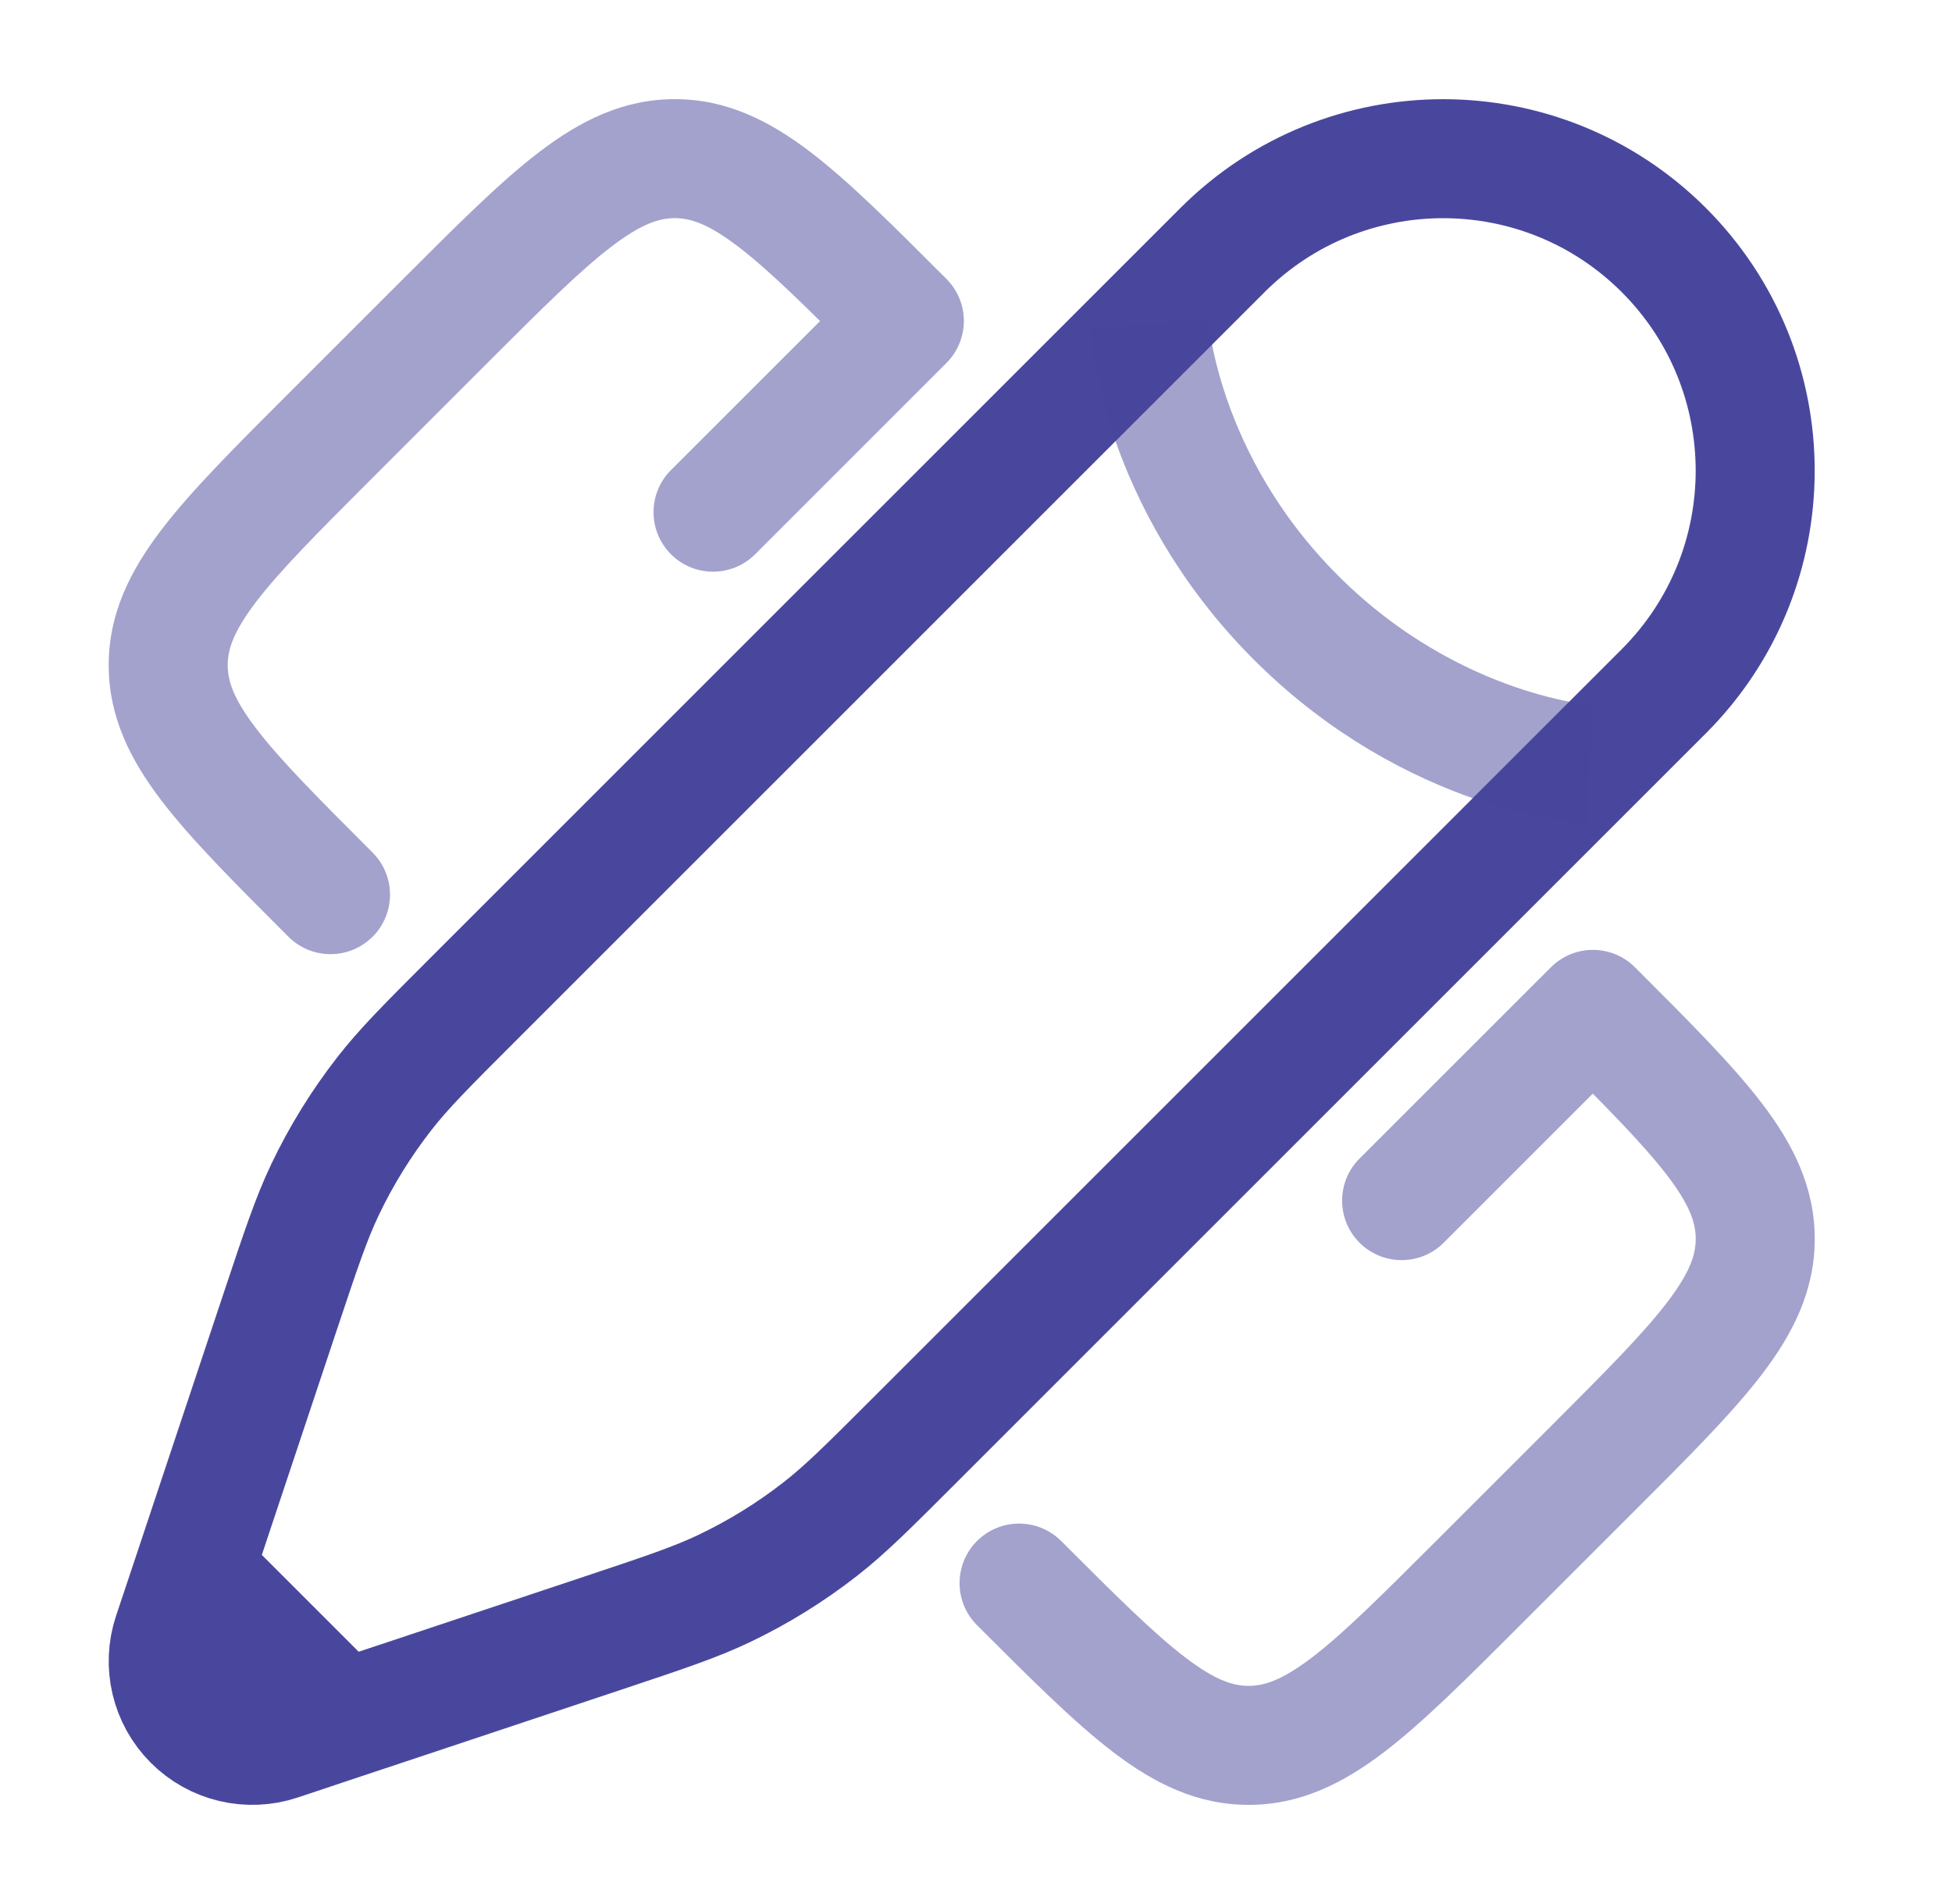
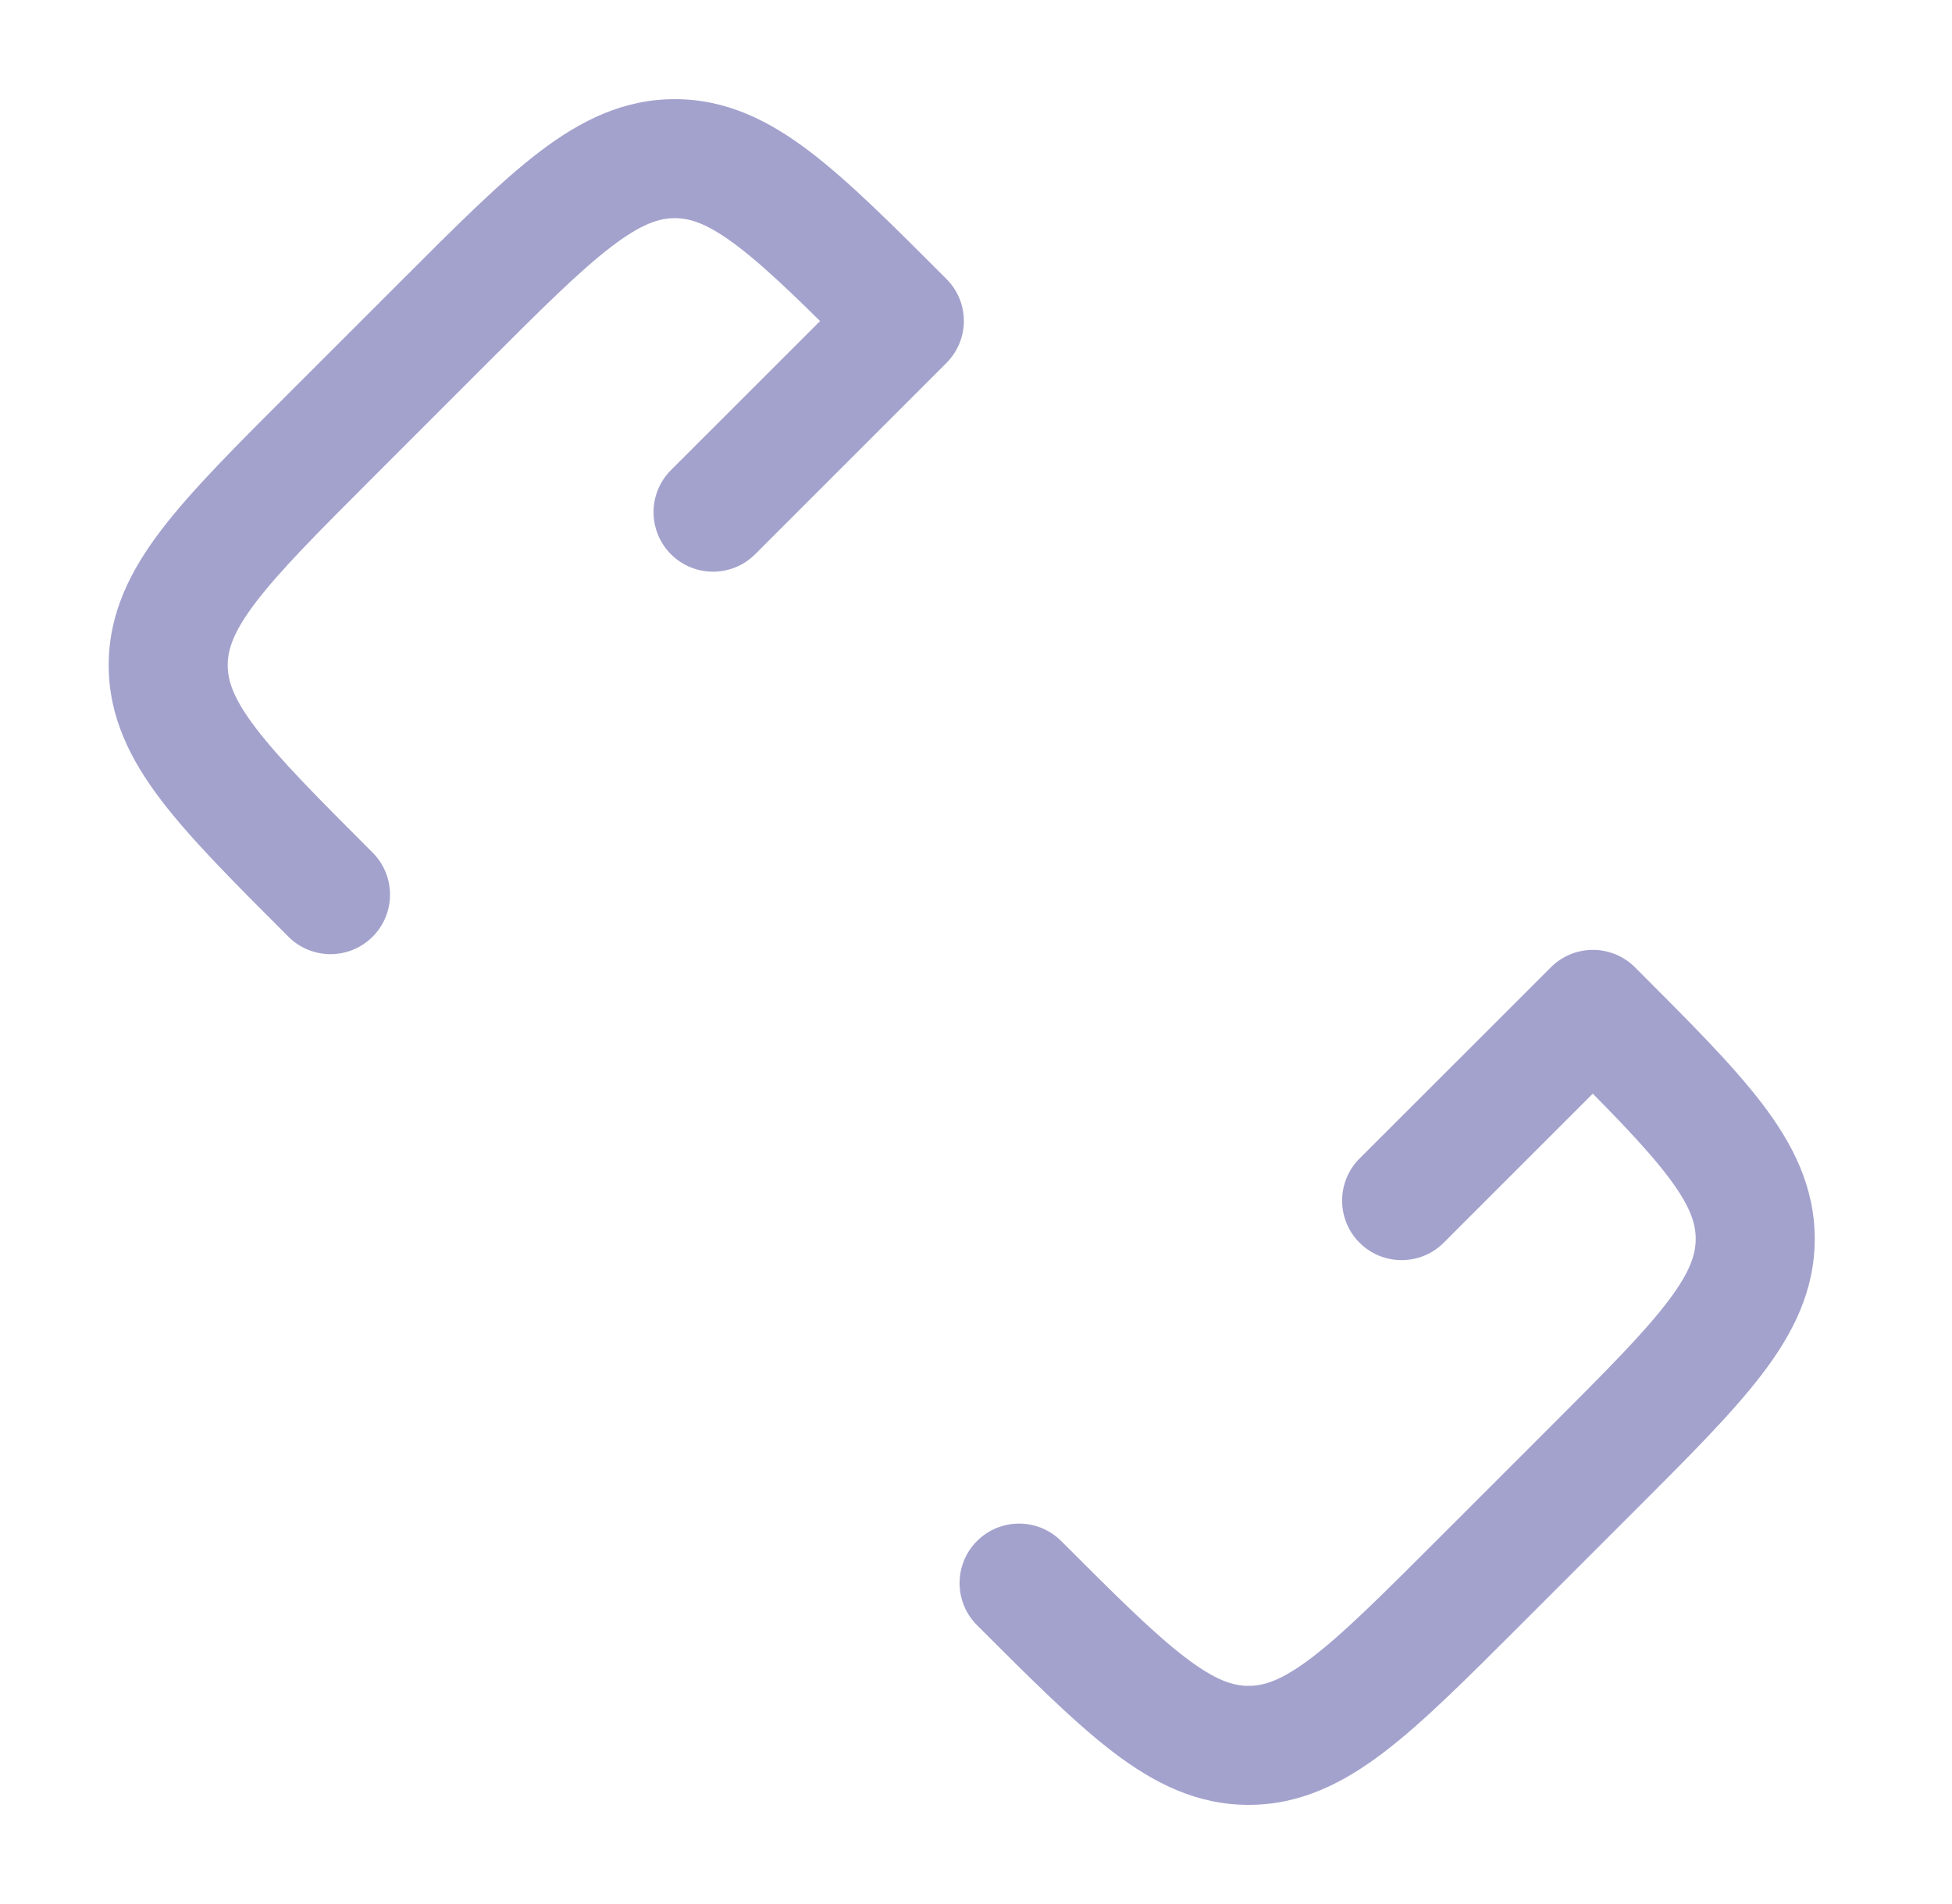
<svg xmlns="http://www.w3.org/2000/svg" width="41" height="40" viewBox="0 0 41 40" fill="none">
  <path opacity="0.5" d="M22.289 32.374C21.801 31.886 21.009 31.886 20.521 32.374C20.033 32.862 20.033 33.654 20.521 34.142L21.405 33.258L22.289 32.374ZM31.047 33.258L31.931 34.142L31.047 33.258ZM6.942 9.153L7.826 10.037L7.826 10.037L6.942 9.153ZM6.058 19.679C6.546 20.167 7.338 20.167 7.826 19.679C8.314 19.191 8.314 18.399 7.826 17.911L6.942 18.795L6.058 19.679ZM18.995 6.742L19.878 7.626C20.113 7.392 20.245 7.074 20.245 6.742C20.245 6.411 20.113 6.093 19.878 5.859L18.995 6.742ZM9.353 6.742L8.469 5.859L8.469 5.859L9.353 6.742ZM33.458 21.205L34.342 20.322C34.107 20.087 33.789 19.955 33.458 19.955C33.126 19.955 32.808 20.087 32.574 20.322L33.458 21.205ZM33.458 30.847L32.574 29.963L33.458 30.847ZM14.093 9.876C13.605 10.364 13.605 11.156 14.093 11.644C14.581 12.132 15.373 12.132 15.861 11.644L14.977 10.76L14.093 9.876ZM28.556 24.339C28.068 24.827 28.068 25.619 28.556 26.107C29.044 26.595 29.836 26.595 30.324 26.107L29.44 25.223L28.556 24.339ZM9.353 6.742L8.469 5.859L6.058 8.269L6.942 9.153L7.826 10.037L10.236 7.626L9.353 6.742ZM31.047 33.258L31.931 34.142L34.342 31.731L33.458 30.847L32.574 29.963L30.163 32.374L31.047 33.258ZM21.405 33.258L20.521 34.142C21.633 35.253 22.553 36.177 23.38 36.808C24.236 37.461 25.137 37.917 26.226 37.917V36.667V35.417C25.903 35.417 25.53 35.304 24.897 34.821C24.234 34.316 23.45 33.535 22.289 32.374L21.405 33.258ZM31.047 33.258L30.163 32.374C29.002 33.535 28.218 34.316 27.556 34.821C26.922 35.304 26.549 35.417 26.226 35.417V36.667V37.917C27.315 37.917 28.216 37.461 29.072 36.808C29.899 36.177 30.82 35.253 31.931 34.142L31.047 33.258ZM6.942 9.153L6.058 8.269C4.947 9.38 4.023 10.301 3.392 11.128C2.739 11.984 2.283 12.885 2.283 13.974H3.533H4.783C4.783 13.651 4.896 13.278 5.379 12.644C5.885 11.982 6.665 11.198 7.826 10.037L6.942 9.153ZM6.942 18.795L7.826 17.911C6.665 16.75 5.885 15.966 5.379 15.303C4.896 14.67 4.783 14.297 4.783 13.974H3.533H2.283C2.283 15.063 2.739 15.964 3.392 16.82C4.023 17.647 4.947 18.567 6.058 19.679L6.942 18.795ZM18.995 6.742L19.878 5.859C18.767 4.747 17.847 3.823 17.02 3.192C16.164 2.539 15.263 2.083 14.174 2.083L14.174 3.333V4.583C14.496 4.583 14.87 4.696 15.503 5.18C16.166 5.685 16.949 6.465 18.111 7.626L18.995 6.742ZM9.353 6.742L10.236 7.626C11.398 6.465 12.182 5.685 12.844 5.18C13.478 4.696 13.851 4.583 14.174 4.583V3.333L14.174 2.083C13.084 2.083 12.184 2.539 11.328 3.192C10.501 3.823 9.58 4.747 8.469 5.859L9.353 6.742ZM33.458 21.205L32.574 22.089C33.735 23.251 34.515 24.035 35.02 24.697C35.504 25.33 35.617 25.704 35.617 26.026H36.867H38.117C38.117 24.937 37.661 24.036 37.008 23.18C36.377 22.353 35.453 21.433 34.342 20.322L33.458 21.205ZM33.458 30.847L34.342 31.731C35.453 30.62 36.377 29.699 37.008 28.872C37.661 28.017 38.117 27.116 38.117 26.026H36.867H35.617C35.617 26.349 35.504 26.723 35.02 27.356C34.515 28.018 33.735 28.802 32.574 29.963L33.458 30.847ZM18.995 6.742L18.111 5.859L14.093 9.876L14.977 10.76L15.861 11.644L19.878 7.626L18.995 6.742ZM33.458 21.205L32.574 20.322L28.556 24.339L29.44 25.223L30.324 26.107L34.342 22.089L33.458 21.205Z" fill="#49479D" />
-   <path d="M7.196 36.13L8.533 35.685L12.665 34.308C13.956 33.877 14.601 33.662 15.208 33.373C15.924 33.032 16.601 32.613 17.227 32.125C17.757 31.712 18.238 31.231 19.2 30.269L33.402 16.067L34.947 14.522C37.506 11.962 37.506 7.813 34.947 5.253C32.387 2.694 28.238 2.694 25.678 5.253L24.133 6.798L9.931 21C8.969 21.962 8.488 22.443 8.075 22.973C7.587 23.599 7.168 24.276 6.827 24.992C6.538 25.599 6.323 26.244 5.892 27.535L4.515 31.667L4.07 33.004M7.196 36.13L5.86 36.576C5.224 36.788 4.524 36.623 4.051 36.149C3.578 35.676 3.412 34.975 3.624 34.34L4.07 33.004M7.196 36.13L4.07 33.004" stroke="#49479D" stroke-width="2.5" />
-   <path opacity="0.5" d="M24.133 6.798C24.133 6.798 24.326 10.081 27.222 12.977C30.119 15.873 33.402 16.067 33.402 16.067" stroke="#49479D" stroke-width="2.5" />
</svg>